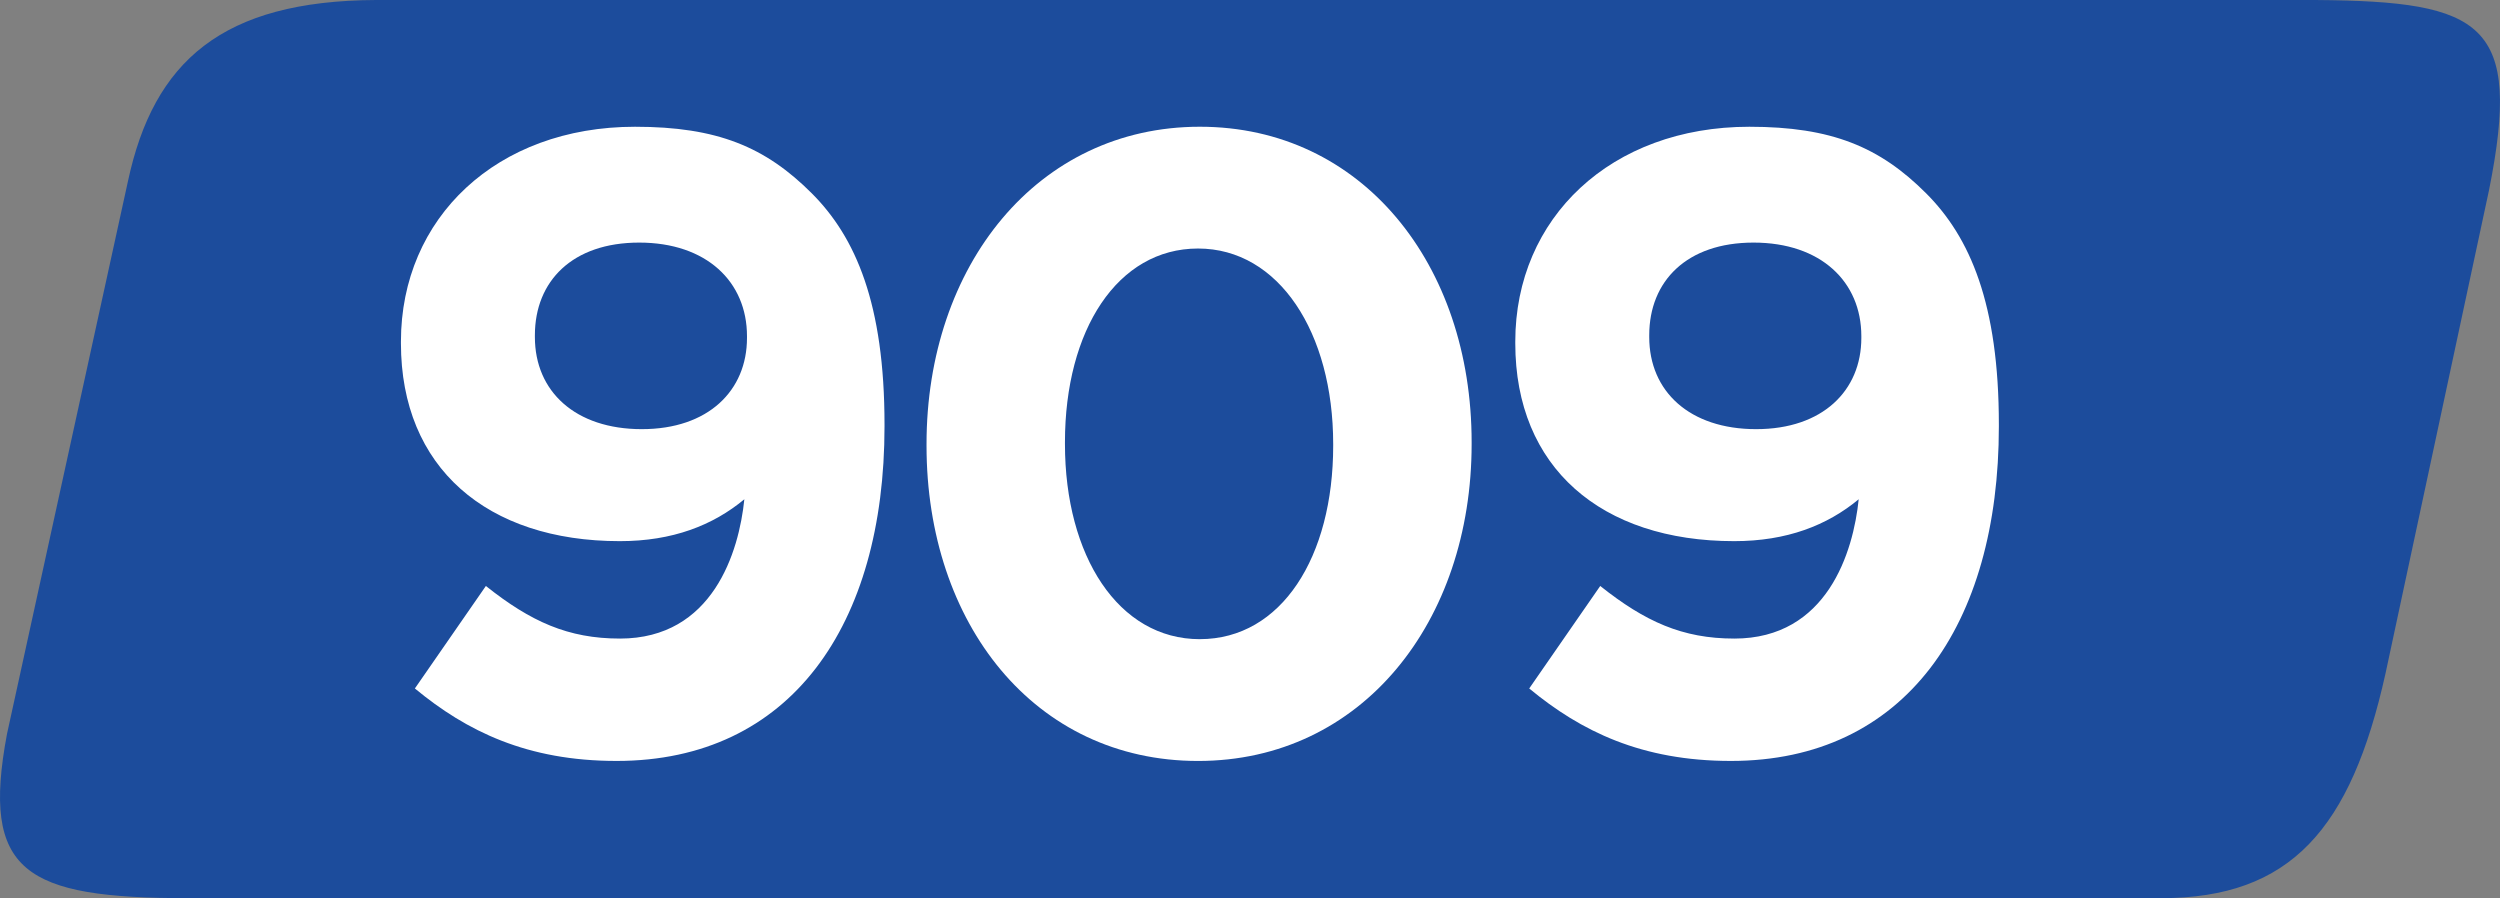
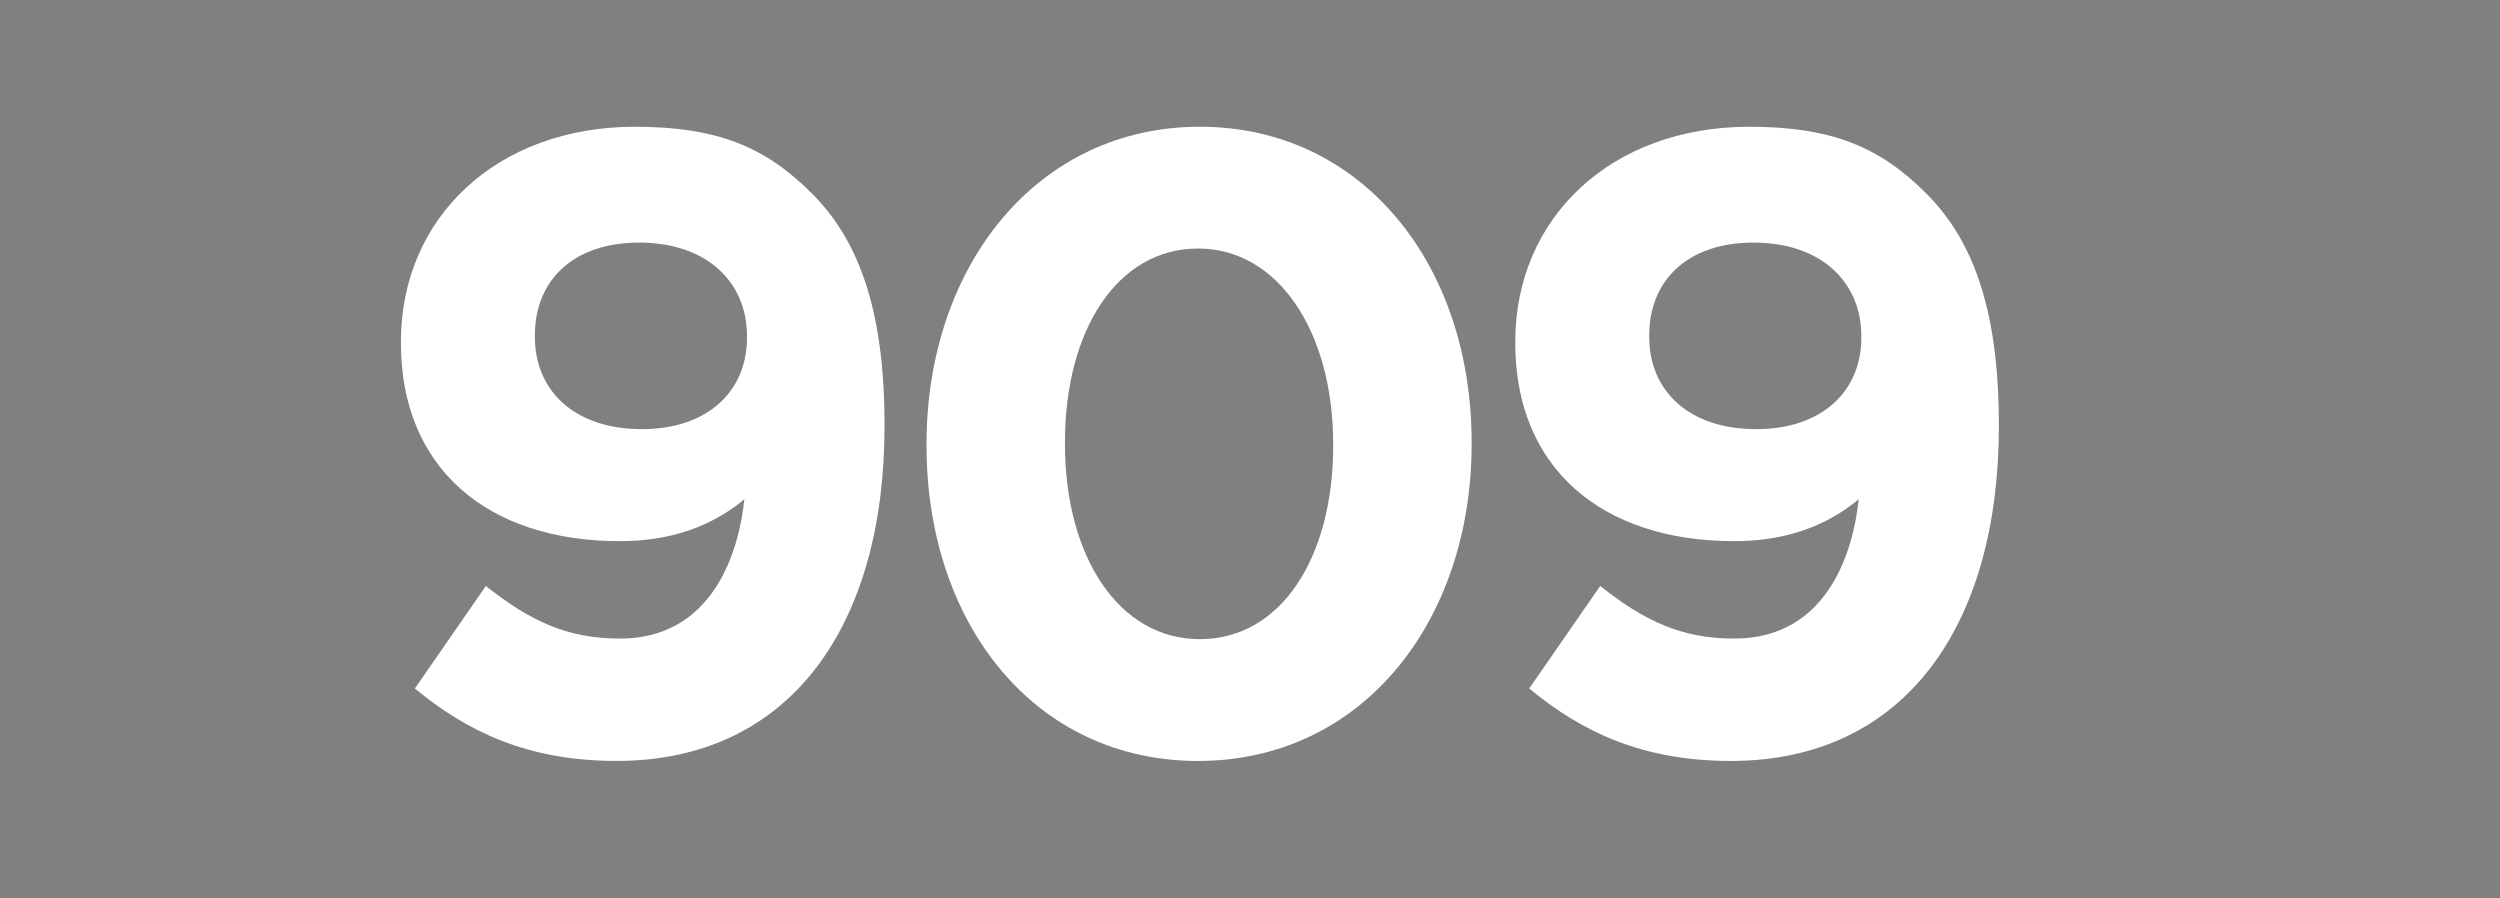
<svg xmlns="http://www.w3.org/2000/svg" width="188.437mm" height="67.698mm" viewBox="0 0 188.437 67.698" version="1.1" id="svg5161">
  <rect x="0" y="0" width="188.437" height="67.698" fill="#808080" stroke="none" />
  <defs id="defs5158" />
  <g id="layer1" transform="translate(4.322,-117.345)">
-     <path style="fill:#1c4c9c;fill-opacity:1;fill-rule:nonzero;stroke:none;stroke-width:1.433" d="M 170.294,117.345 H 24.022 c -11.581,0.056 -16.758,4.595 -18.7,13.663 l -9.118,41.666 c -1.953,10.416 1.304,12.37 13.674,12.37 H 158.562 c 9.767,0 14.312,-5.2 16.92,-16.92 l 7.808,-36.46 c 2.524,-12.588 -0.453,-14.217 -12.997,-14.318" id="path4321" />
    <g style="fill:#ffffff;fill-opacity:1" id="g4329" transform="matrix(1.433,0,0,1.433,-135.906,97.038)">
      <g id="use4323" transform="translate(110.334,53.65)">
        <path style="stroke:none" d="m 14.094,-5.891 c -2.719,0 -4.688,-0.891 -7.047,-2.766 L 3.312,-3.266 c 2.719,2.25 5.906,3.812 10.609,3.812 9.156,0 14.094,-7.141 14.094,-17.594 v -0.094 C 28.016,-23.5 26.5,-27 24.188,-29.312 c -2.438,-2.438 -4.969,-3.5 -9.297,-3.5 -7.281,0 -12.312,4.797 -12.312,11.297 v 0.094 c 0,6.531 4.516,10.406 11.516,10.406 2.766,0 4.891,-0.828 6.547,-2.203 -0.281,2.766 -1.656,7.328 -6.547,7.328 z M 15.25,-16.906 c -3.5,0 -5.625,-1.984 -5.625,-4.844 v -0.094 c 0,-2.859 1.984,-4.875 5.484,-4.875 3.547,0 5.672,2.062 5.672,4.922 v 0.094 c 0,2.766 -2.031,4.797 -5.531,4.797 z m 0,0" id="path7169" />
      </g>
      <g id="use4325" transform="translate(138.074,53.65)">
        <path style="stroke:none" d="m 16.766,0.547 c 8.625,0 14.391,-7.328 14.391,-16.672 v -0.094 c 0,-9.359 -5.766,-16.594 -14.297,-16.594 -8.562,0 -14.375,7.328 -14.375,16.688 v 0.094 c 0,9.344 5.672,16.578 14.281,16.578 z m 0.094,-6.406 c -4.281,0 -7.094,-4.375 -7.094,-10.266 v -0.094 c 0,-5.906 2.766,-10.188 7,-10.188 4.25,0 7.109,4.422 7.109,10.281 v 0.094 c 0,5.844 -2.719,10.172 -7.016,10.172 z m 0,0" id="path7173" />
      </g>
      <g id="use4327" transform="translate(168.948,53.65)">
        <path style="stroke:none" d="m 14.094,-5.891 c -2.719,0 -4.688,-0.891 -7.047,-2.766 L 3.312,-3.266 c 2.719,2.25 5.906,3.812 10.609,3.812 9.156,0 14.094,-7.141 14.094,-17.594 v -0.094 C 28.016,-23.5 26.5,-27 24.188,-29.312 c -2.438,-2.438 -4.969,-3.5 -9.297,-3.5 -7.281,0 -12.312,4.797 -12.312,11.297 v 0.094 c 0,6.531 4.516,10.406 11.516,10.406 2.766,0 4.891,-0.828 6.547,-2.203 -0.281,2.766 -1.656,7.328 -6.547,7.328 z M 15.25,-16.906 c -3.5,0 -5.625,-1.984 -5.625,-4.844 v -0.094 c 0,-2.859 1.984,-4.875 5.484,-4.875 3.547,0 5.672,2.062 5.672,4.922 v 0.094 c 0,2.766 -2.031,4.797 -5.531,4.797 z m 0,0" id="path7177" />
      </g>
    </g>
  </g>
</svg>